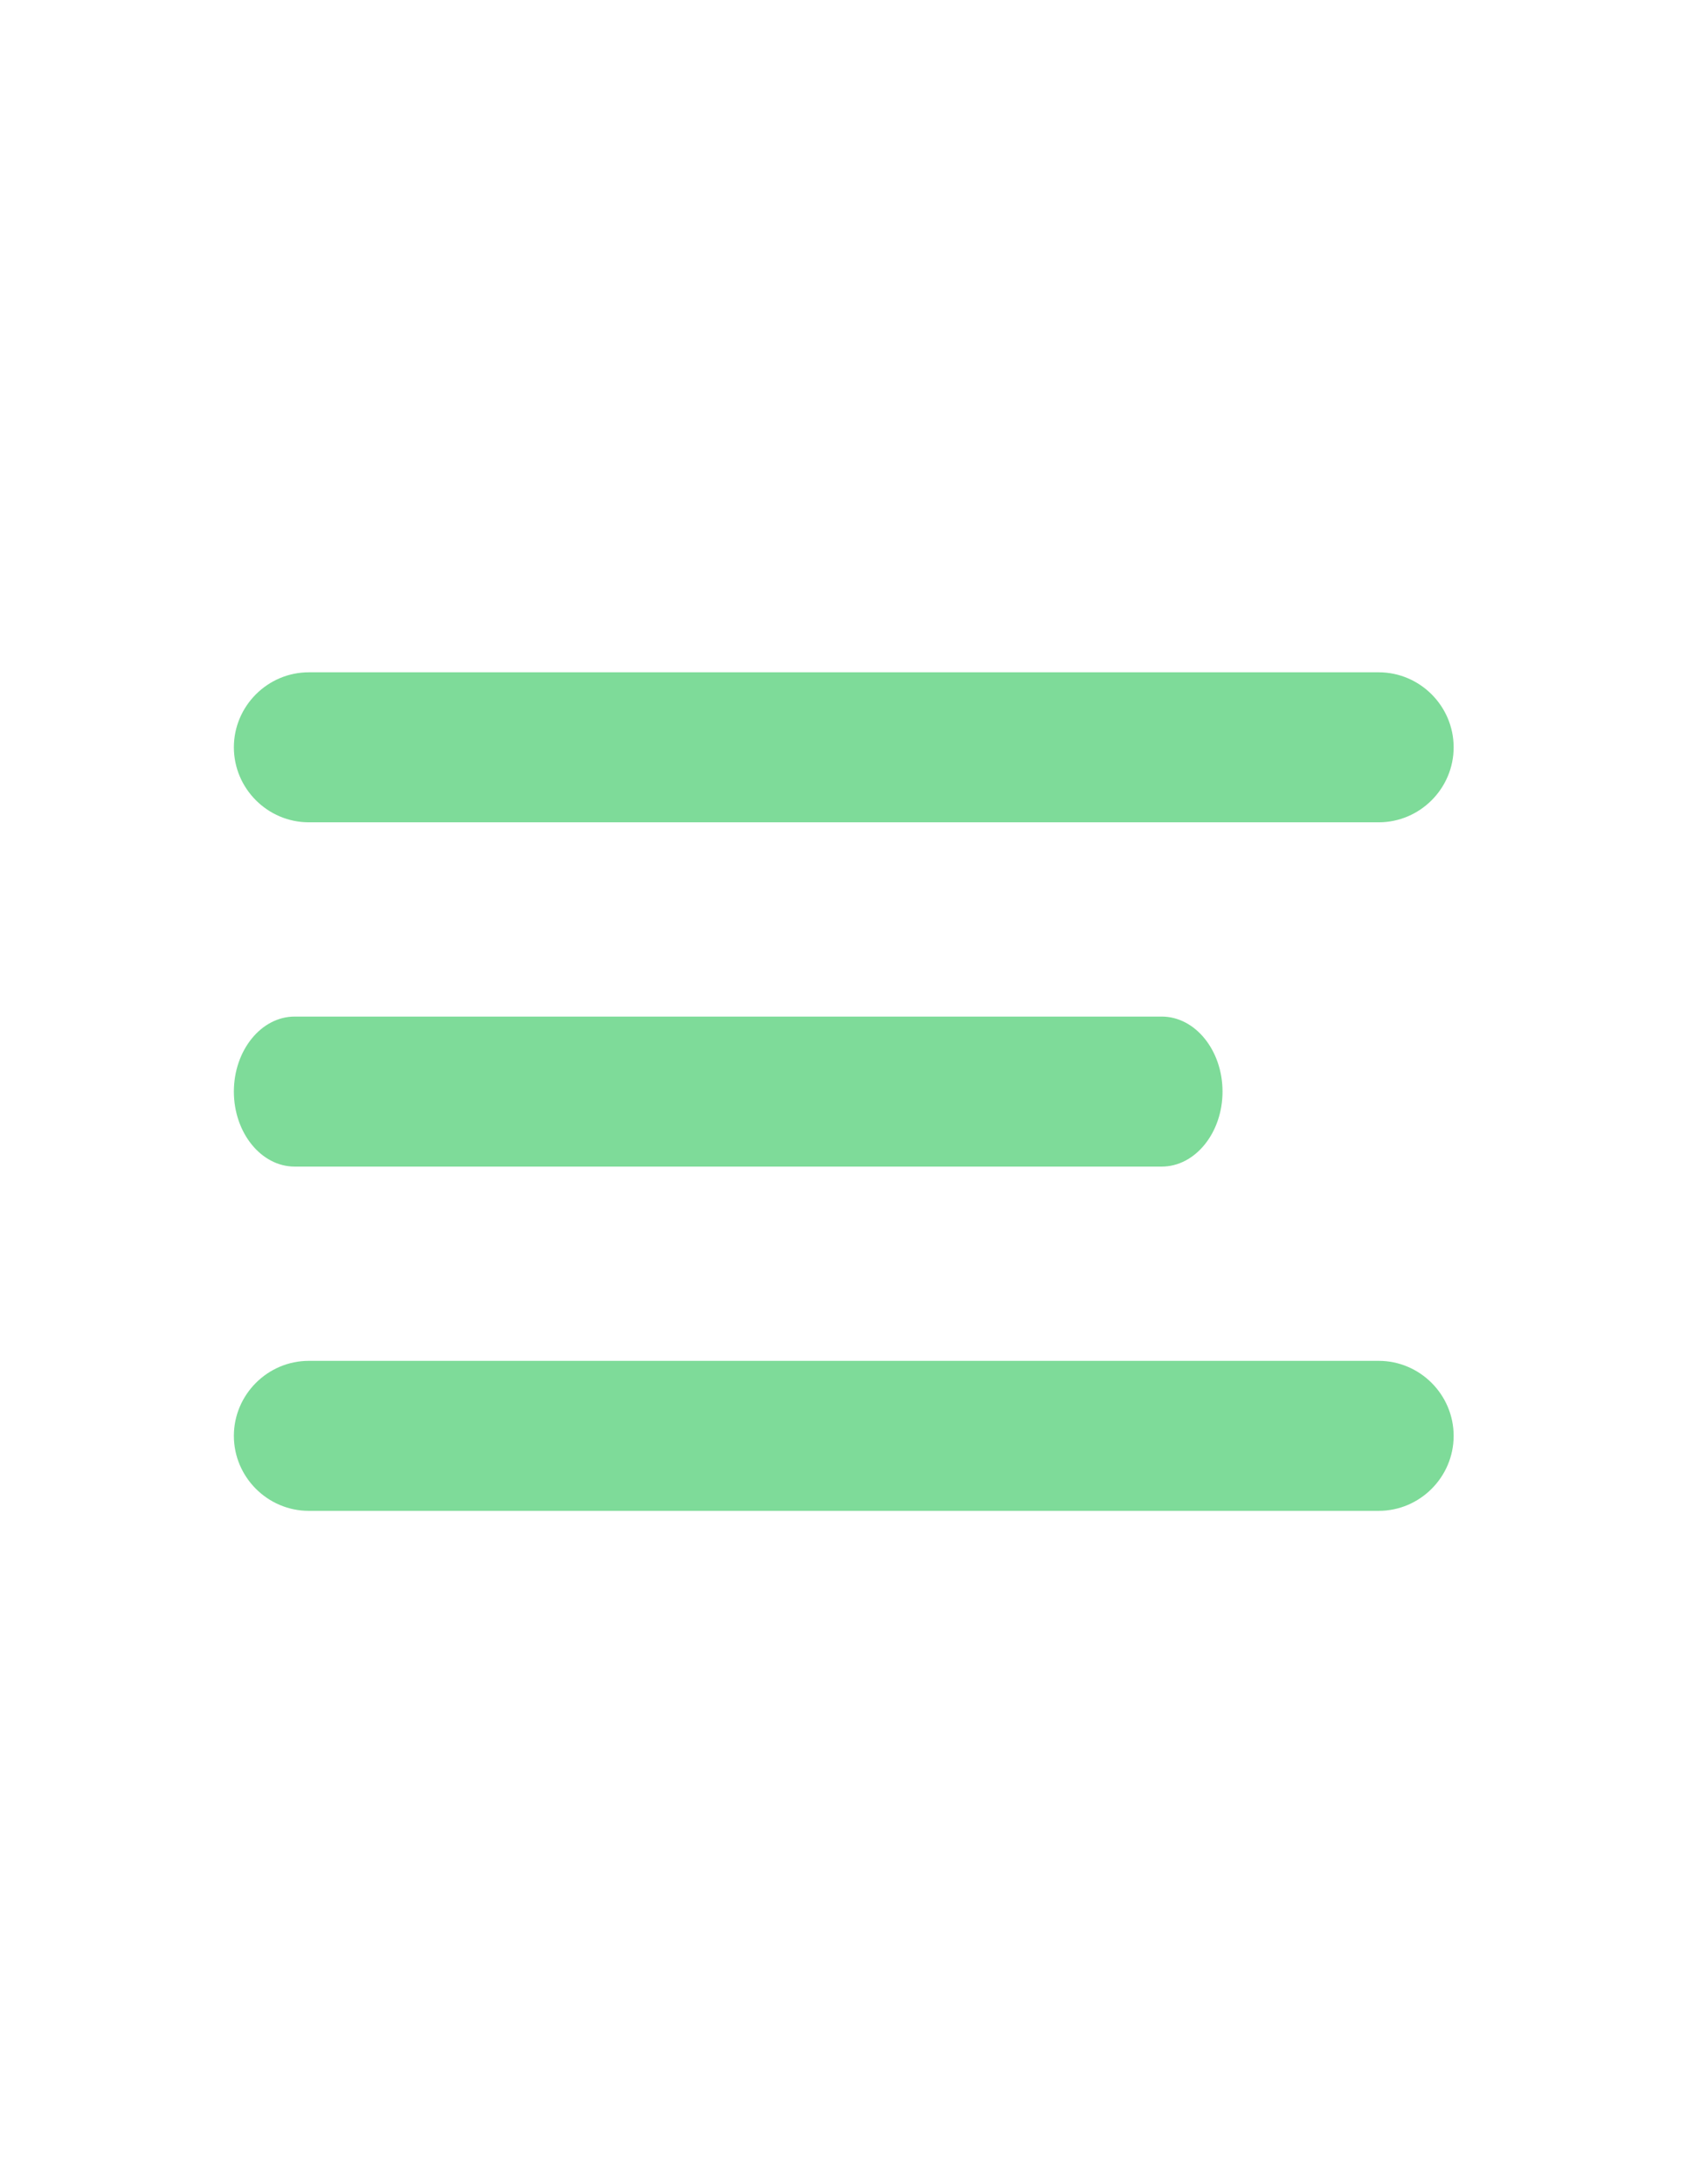
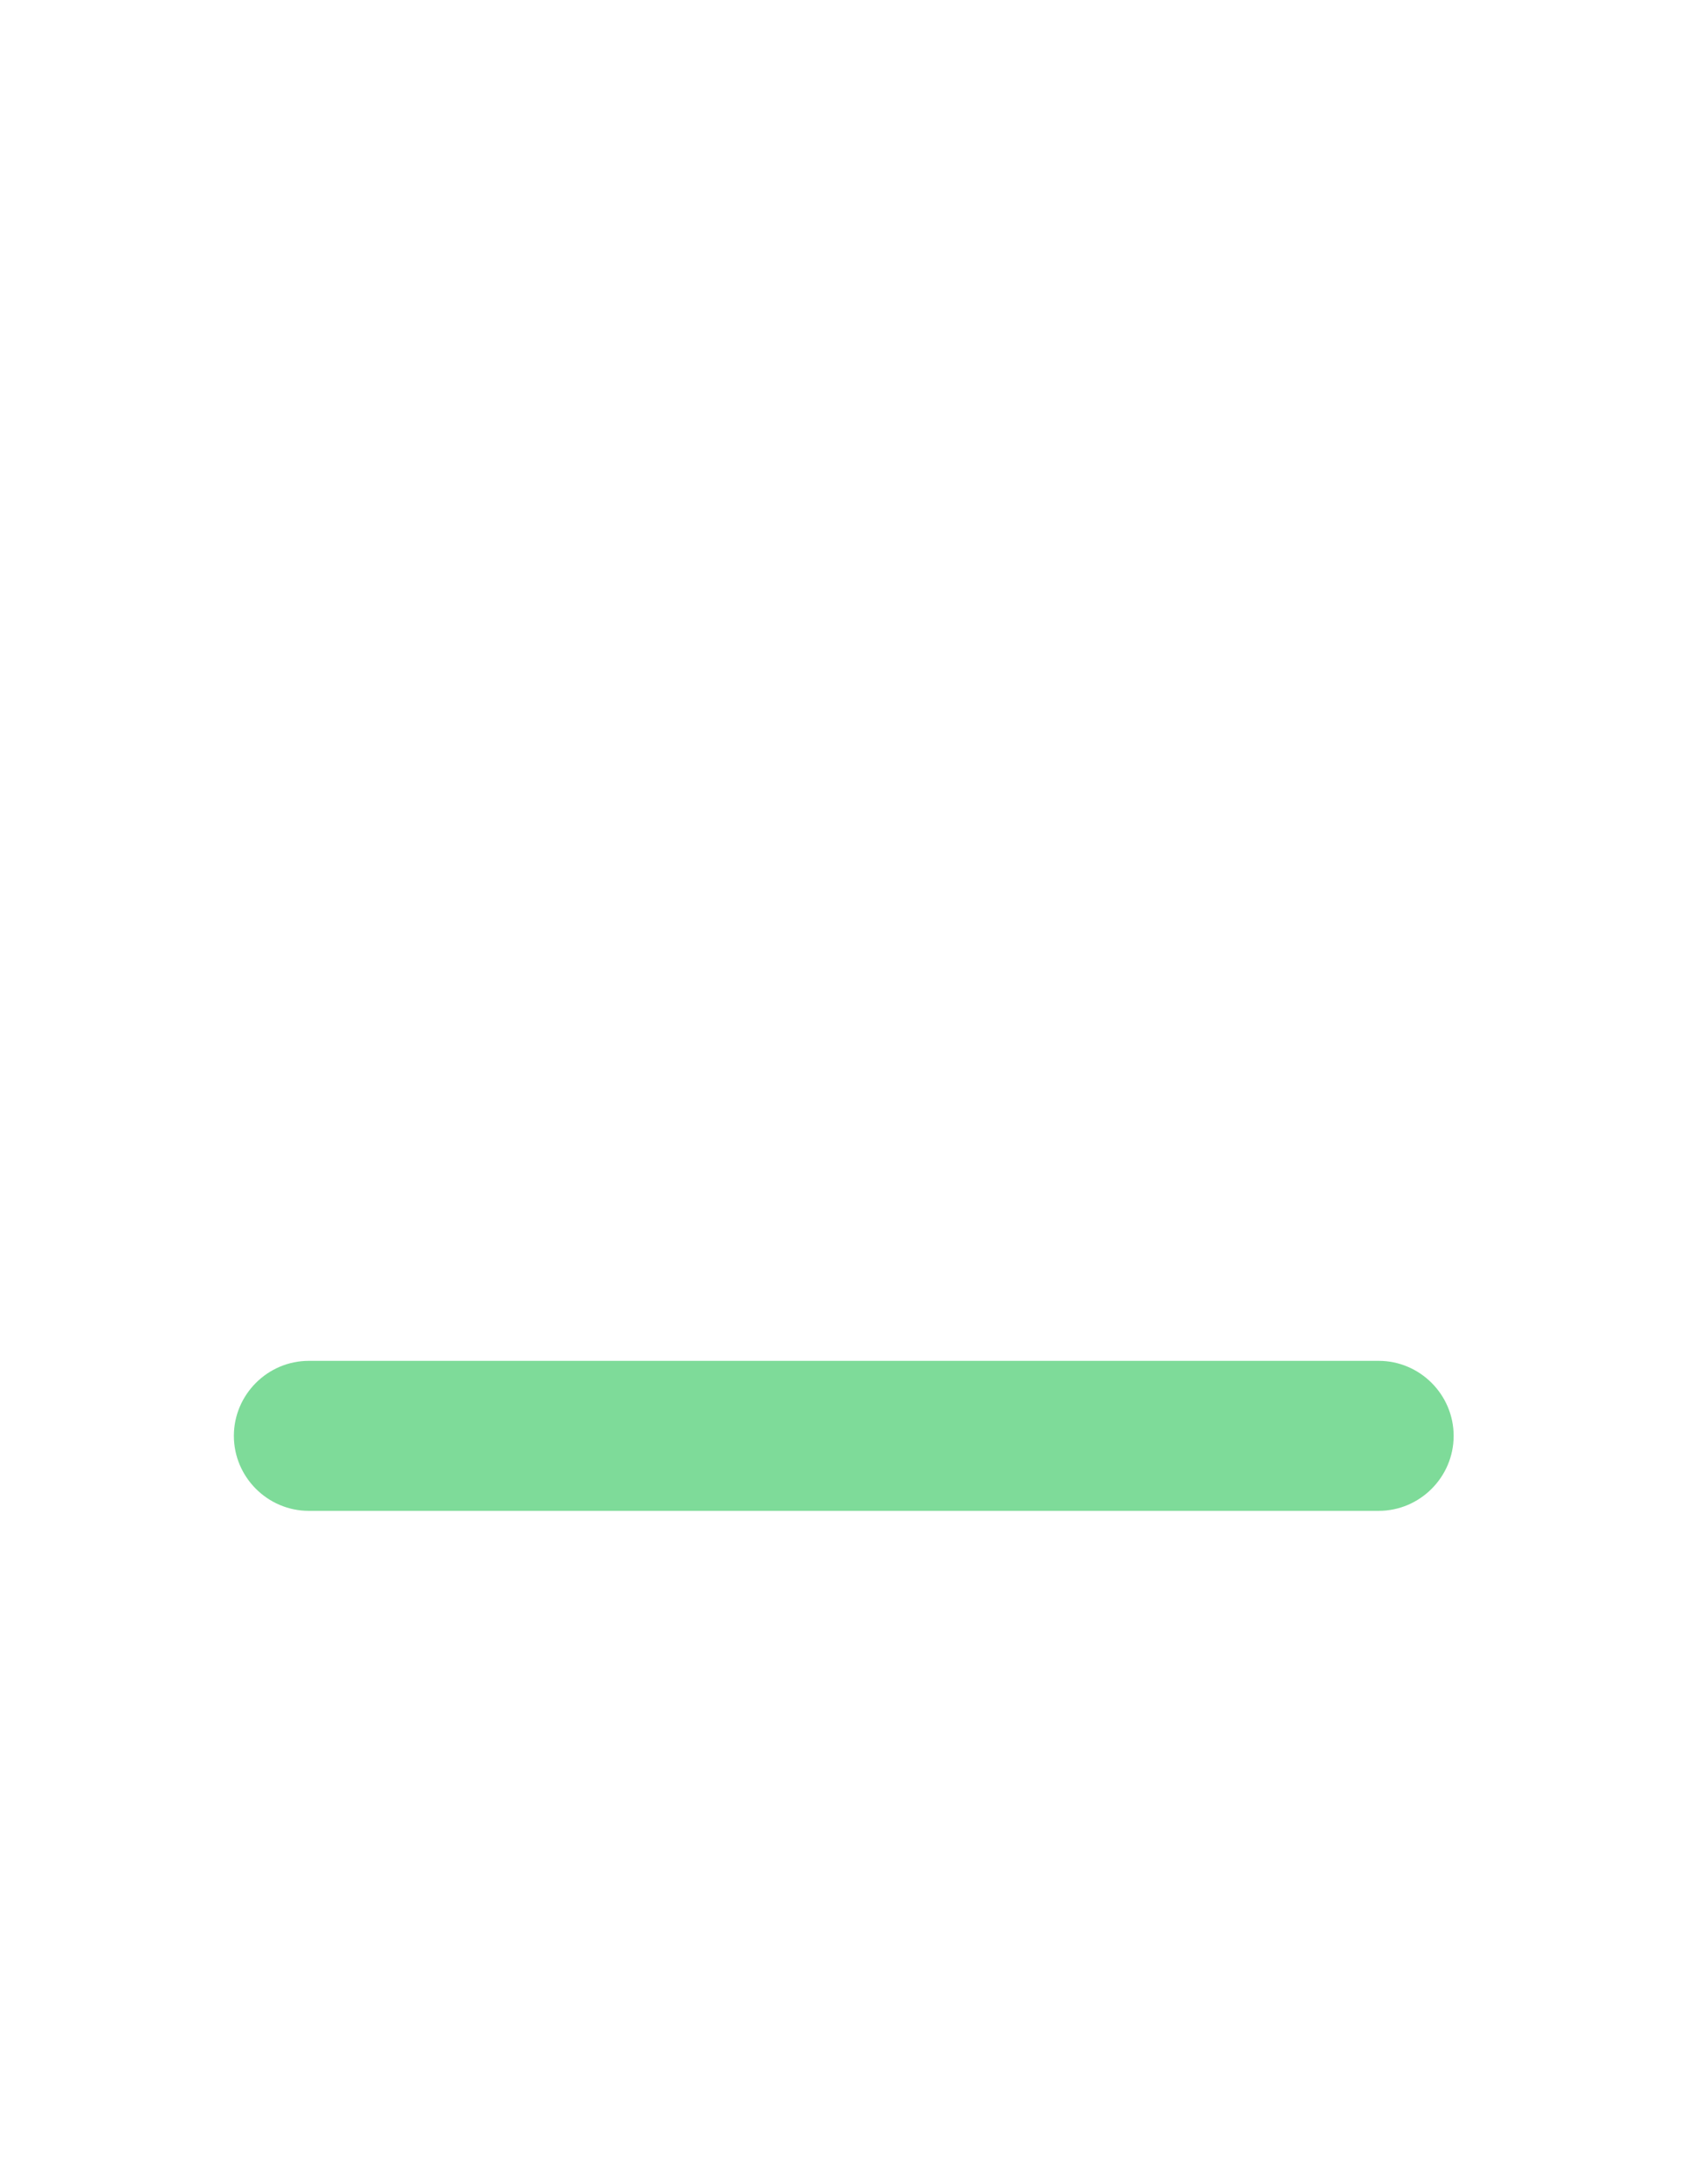
<svg xmlns="http://www.w3.org/2000/svg" version="1.1" id="Layer_1" x="0px" y="0px" width="612px" height="792px" viewBox="0 0 612 792" enable-background="new 0 0 612 792" xml:space="preserve">
-   <path fill="#7EDB99" d="M421.455,368.615H106.886c-12.124,0-22.044,12.239-22.044,27.198c0,14.958,9.92,27.197,22.044,27.197  h314.569c12.126,0,22.045-12.238,22.045-27.197C443.5,380.854,433.581,368.615,421.455,368.615z" />
-   <path fill="#7EDB99" d="M500.146,243.779H112.04c-14.958,0-27.197,12.239-27.197,27.197s12.239,27.198,27.197,27.198h388.107  c14.96,0,27.198-12.239,27.198-27.198S515.106,243.779,500.146,243.779z" />
  <path fill="#7EDB99" d="M500.146,493.452H112.04c-14.958,0-27.197,12.238-27.197,27.197c0,14.958,12.239,27.196,27.197,27.196  h388.107c14.96,0,27.198-12.238,27.198-27.196C527.345,505.69,515.106,493.452,500.146,493.452z" />
</svg>